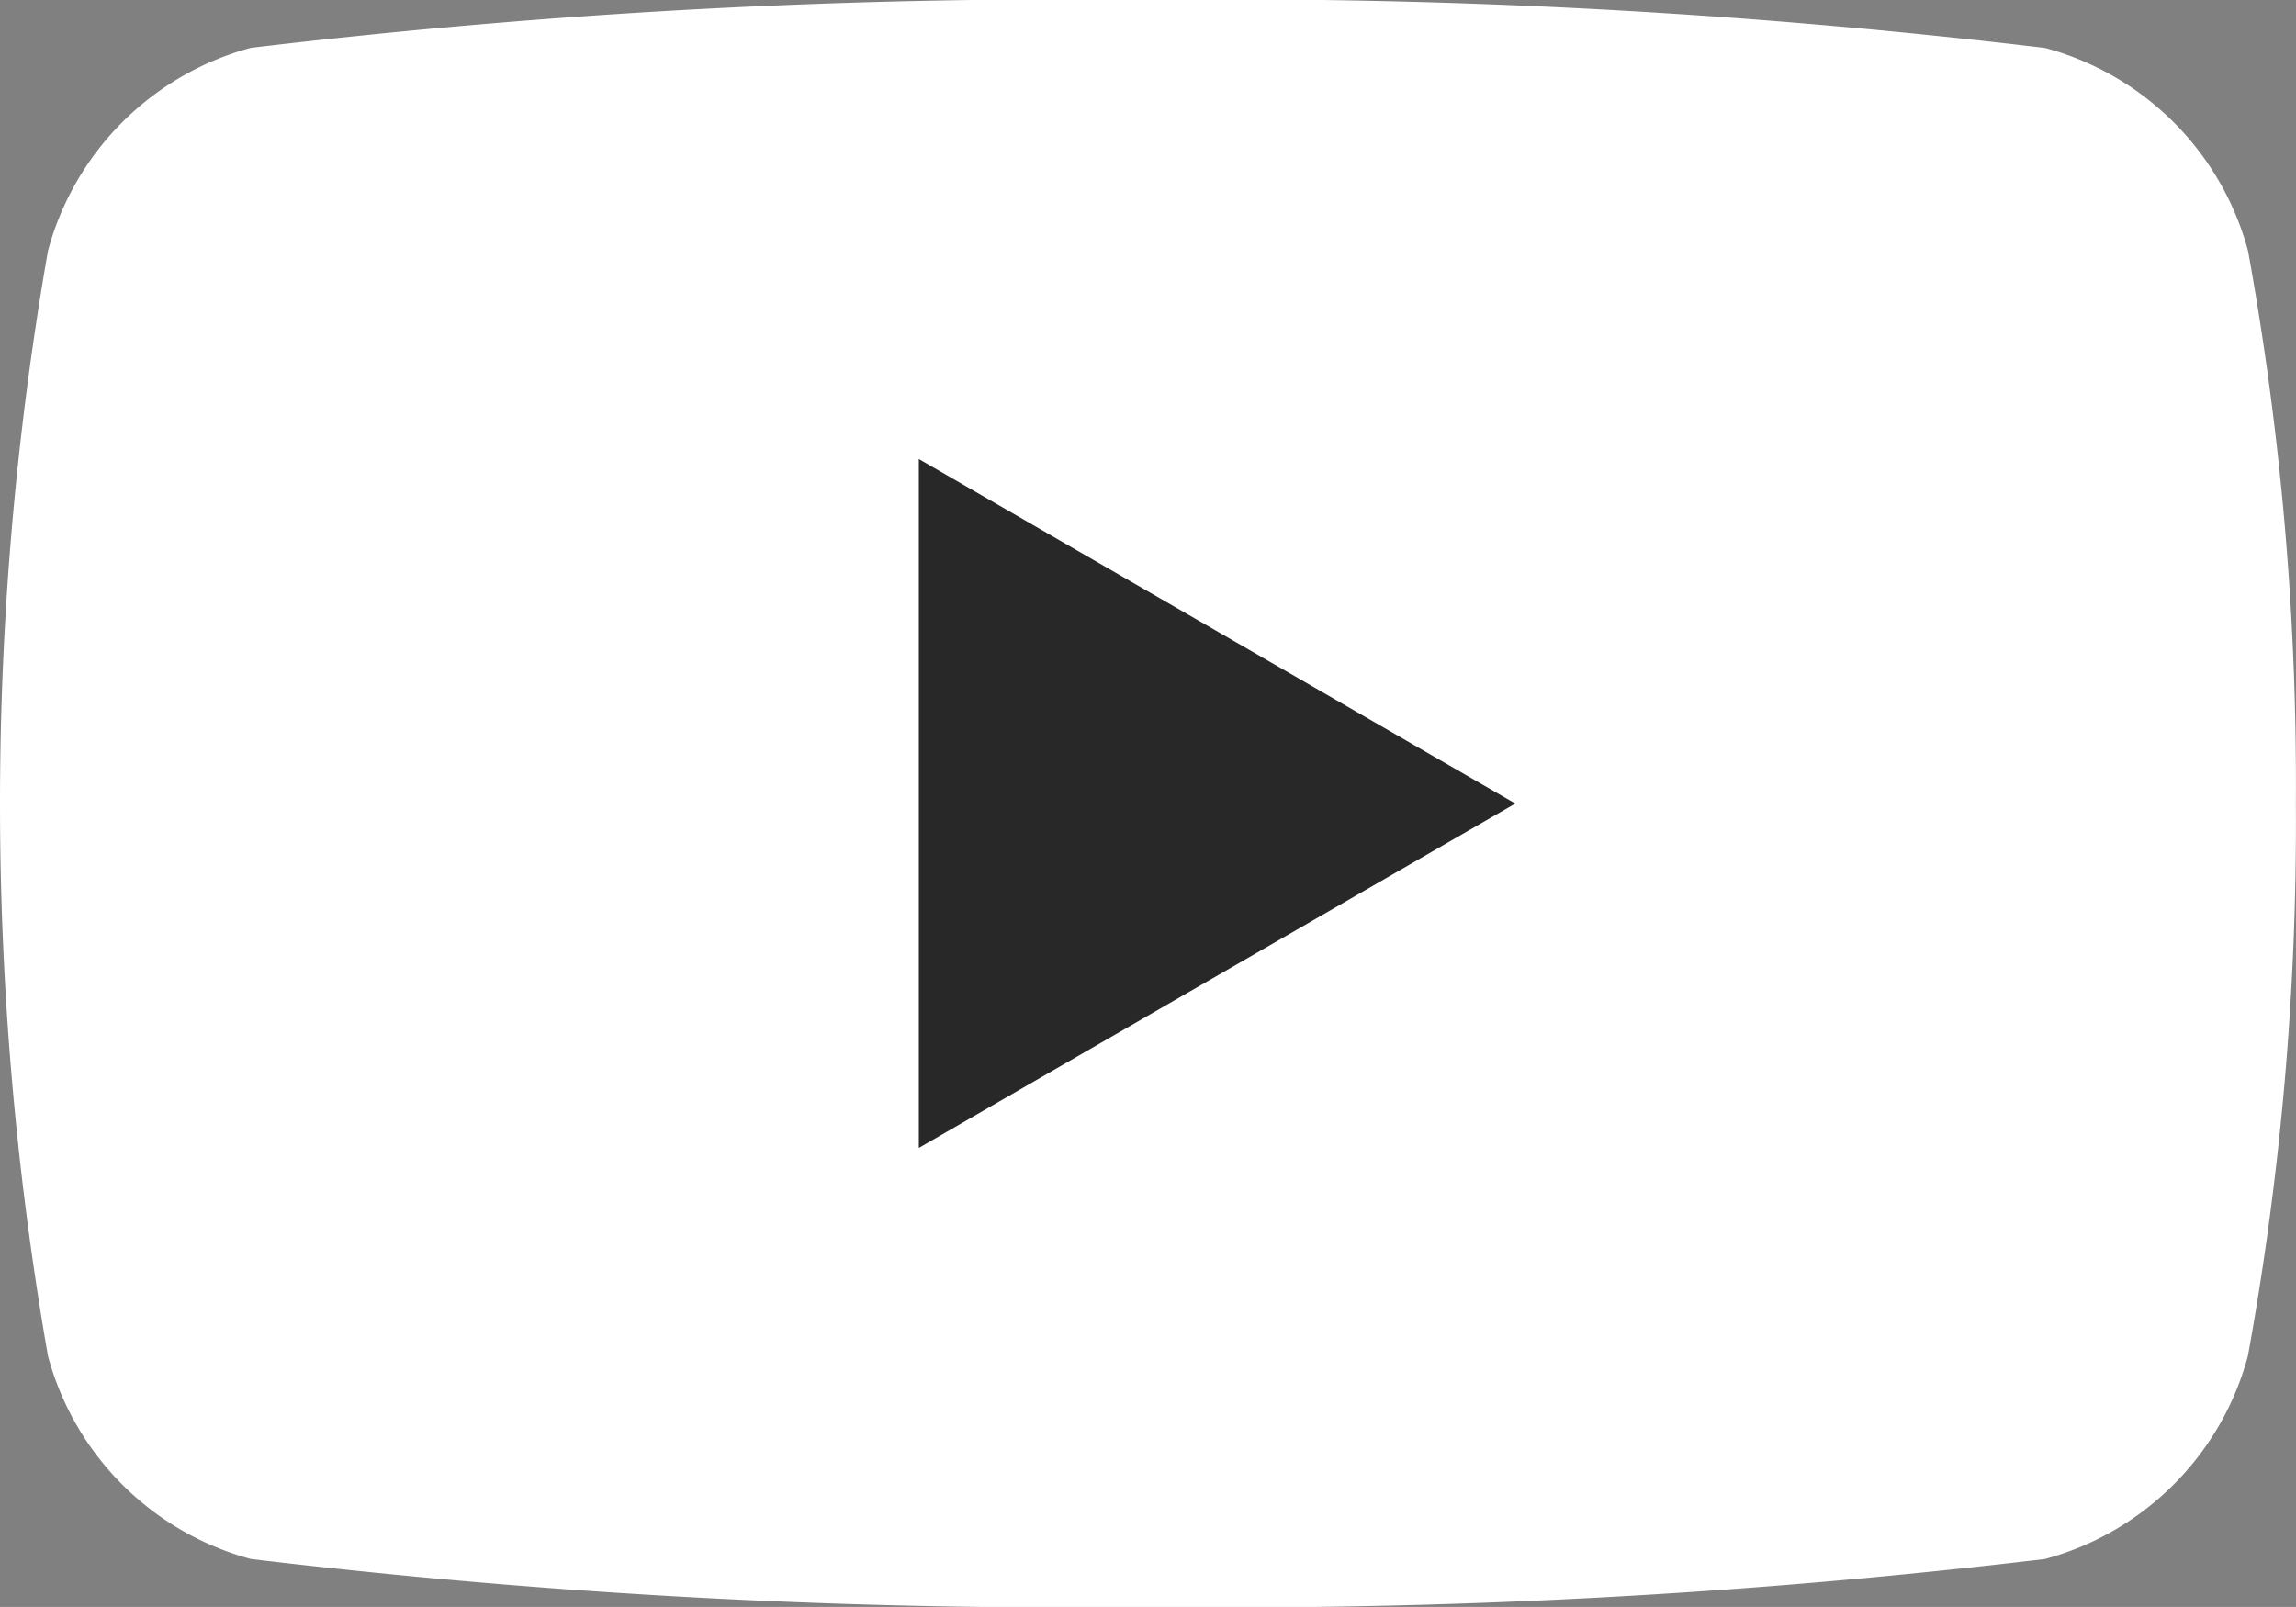
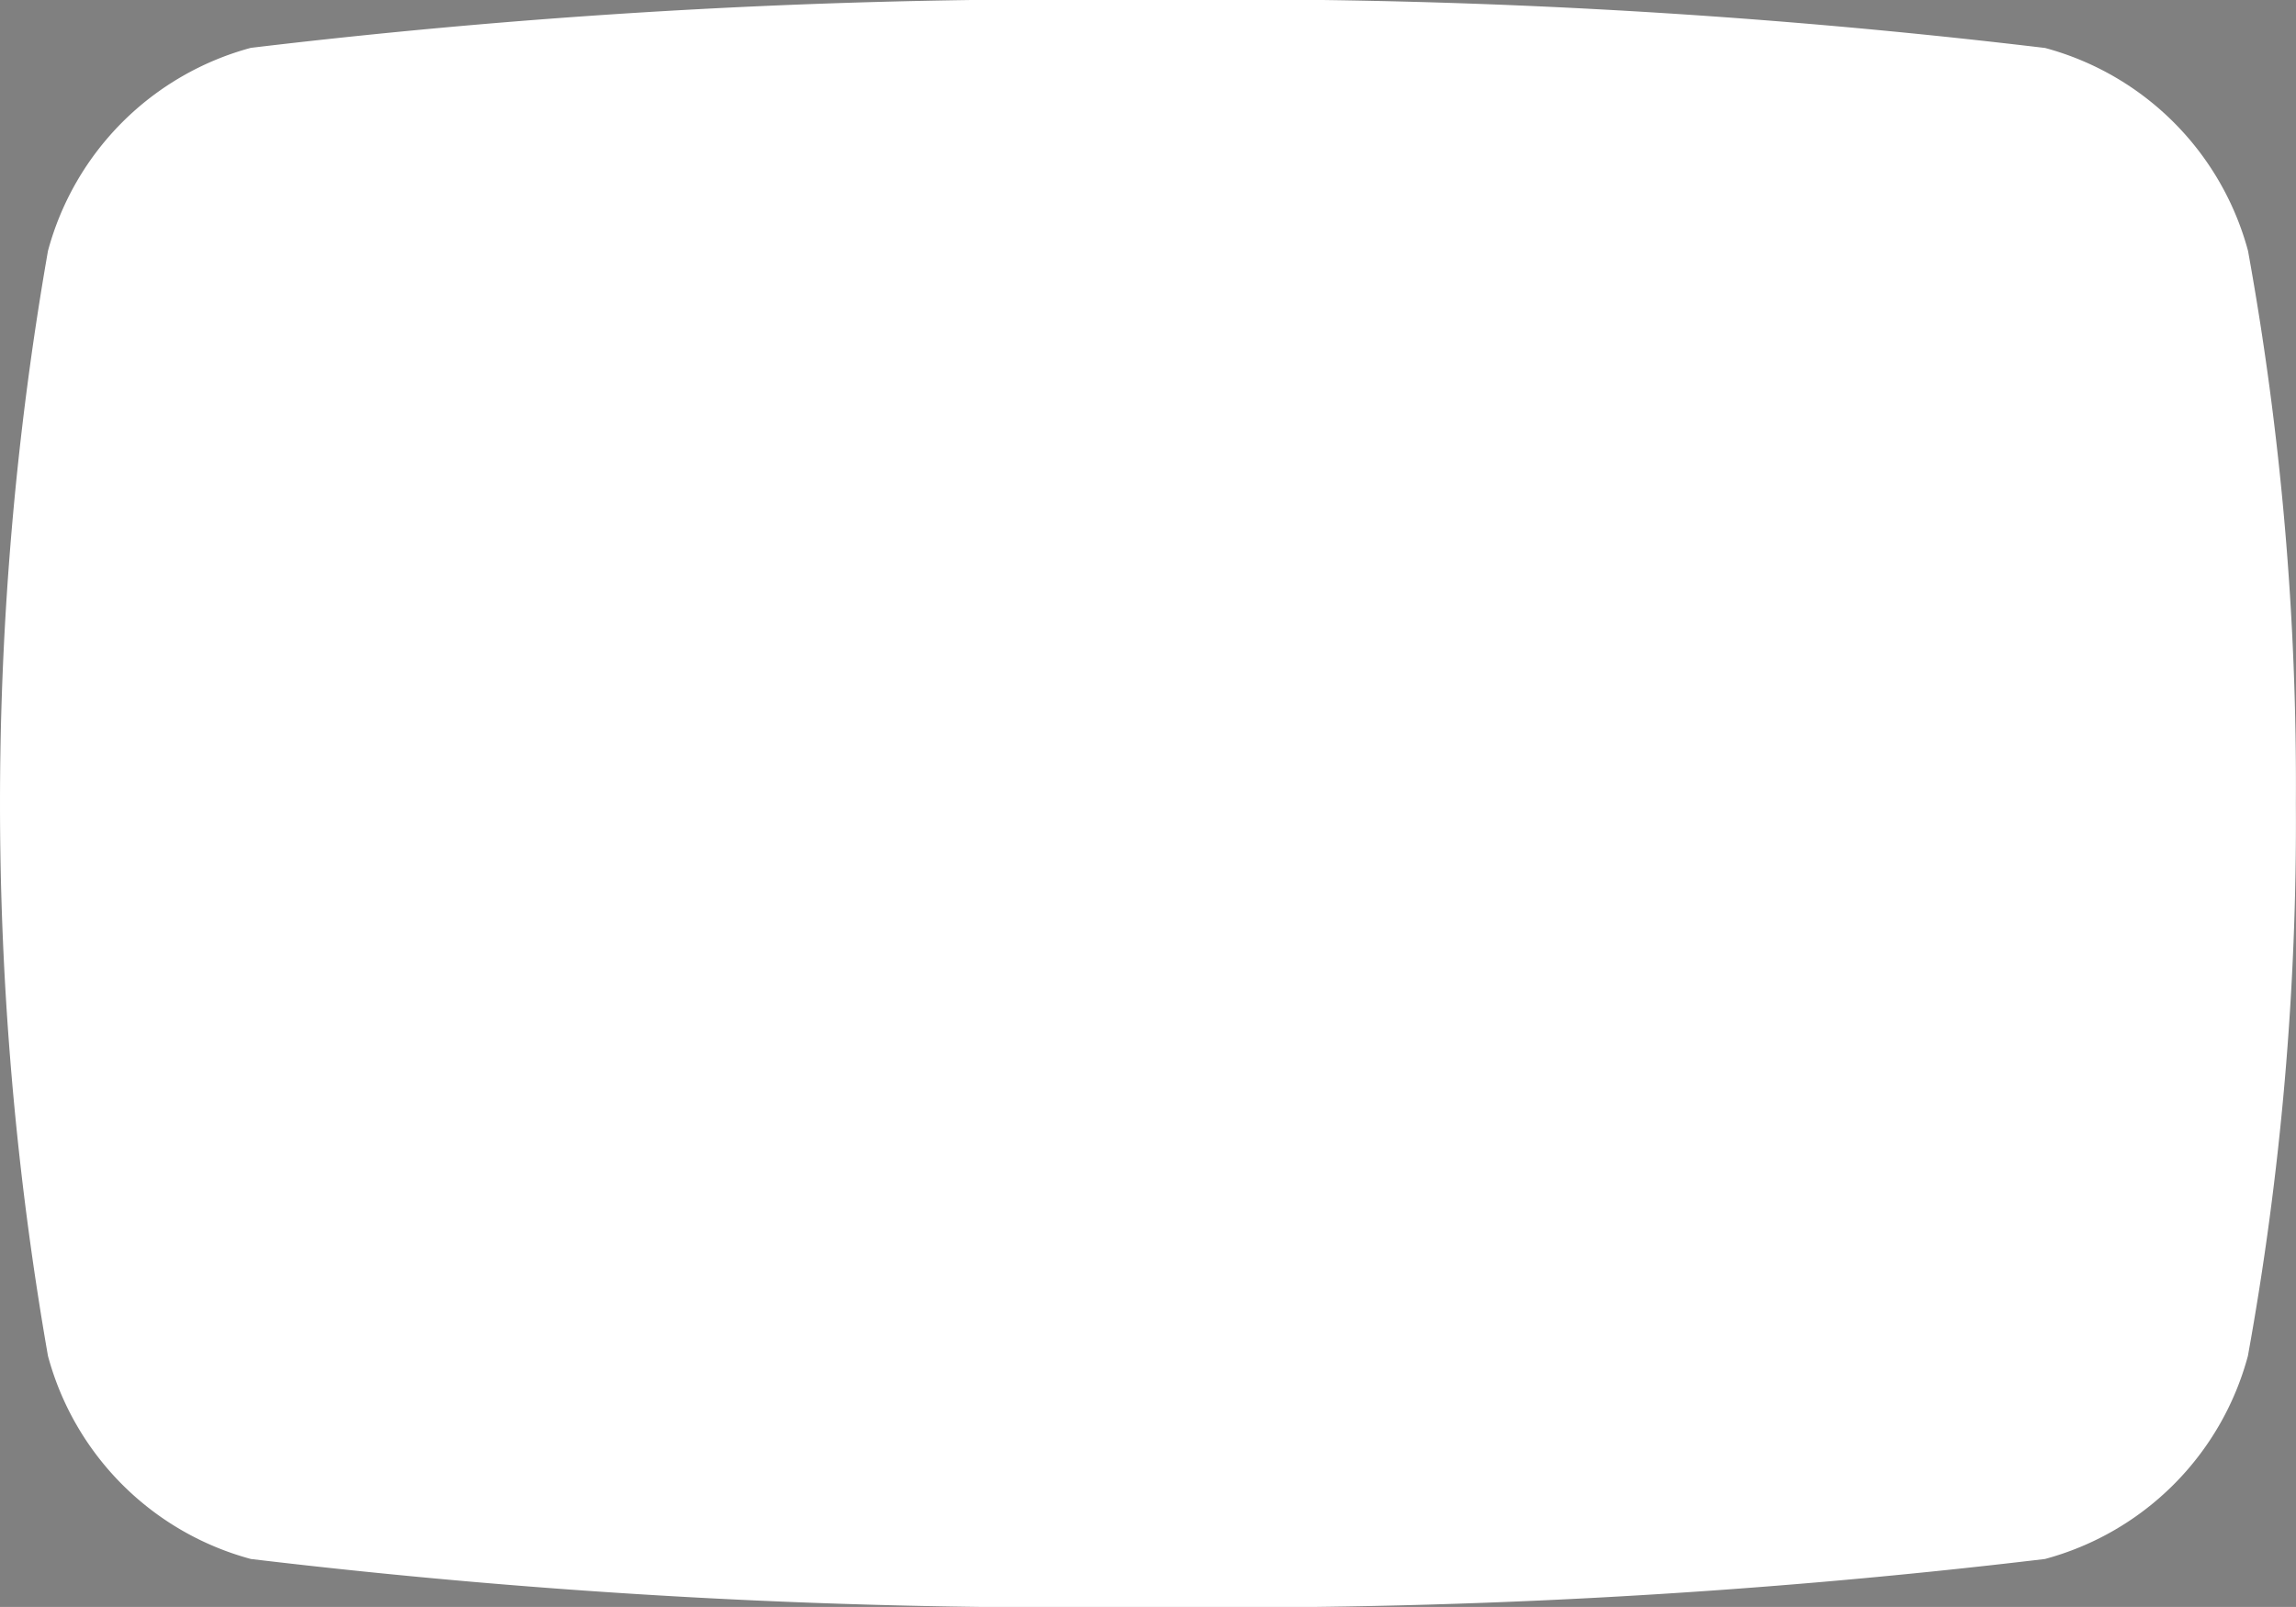
<svg xmlns="http://www.w3.org/2000/svg" width="17.899" height="12.529" viewBox="0 0 17.899 12.529">
  <rect x="0" y="0" width="17.899" height="12.529" fill="#808080" stroke="none" />
  <g id="_5296521_play_video_vlog_youtube_youtube_logo_icon" data-name="5296521_play_video_vlog_youtube_youtube logo_icon" style="isolation: isolate">
    <path id="Path_5370" data-name="Path 5370" d="M17.525,78.757a2.241,2.241,0,0,0-1.582-1.582A53.481,53.481,0,0,0,8.949,76.8a53.482,53.482,0,0,0-6.993.374A2.242,2.242,0,0,0,.374,78.757a25,25,0,0,0,0,8.616,2.242,2.242,0,0,0,1.582,1.583,53.5,53.5,0,0,0,6.993.374,53.5,53.5,0,0,0,6.993-.374,2.241,2.241,0,0,0,1.582-1.583,23.286,23.286,0,0,0,.374-4.308A23.288,23.288,0,0,0,17.525,78.757Z" transform="translate(0 -76.801)" fill="#fff" />
-     <path id="Path_5371" data-name="Path 5371" d="M204.8,184.571l4.65-2.685L204.8,179.2v5.37Z" transform="translate(-197.637 -175.621)" fill="#282828" />
  </g>
</svg>